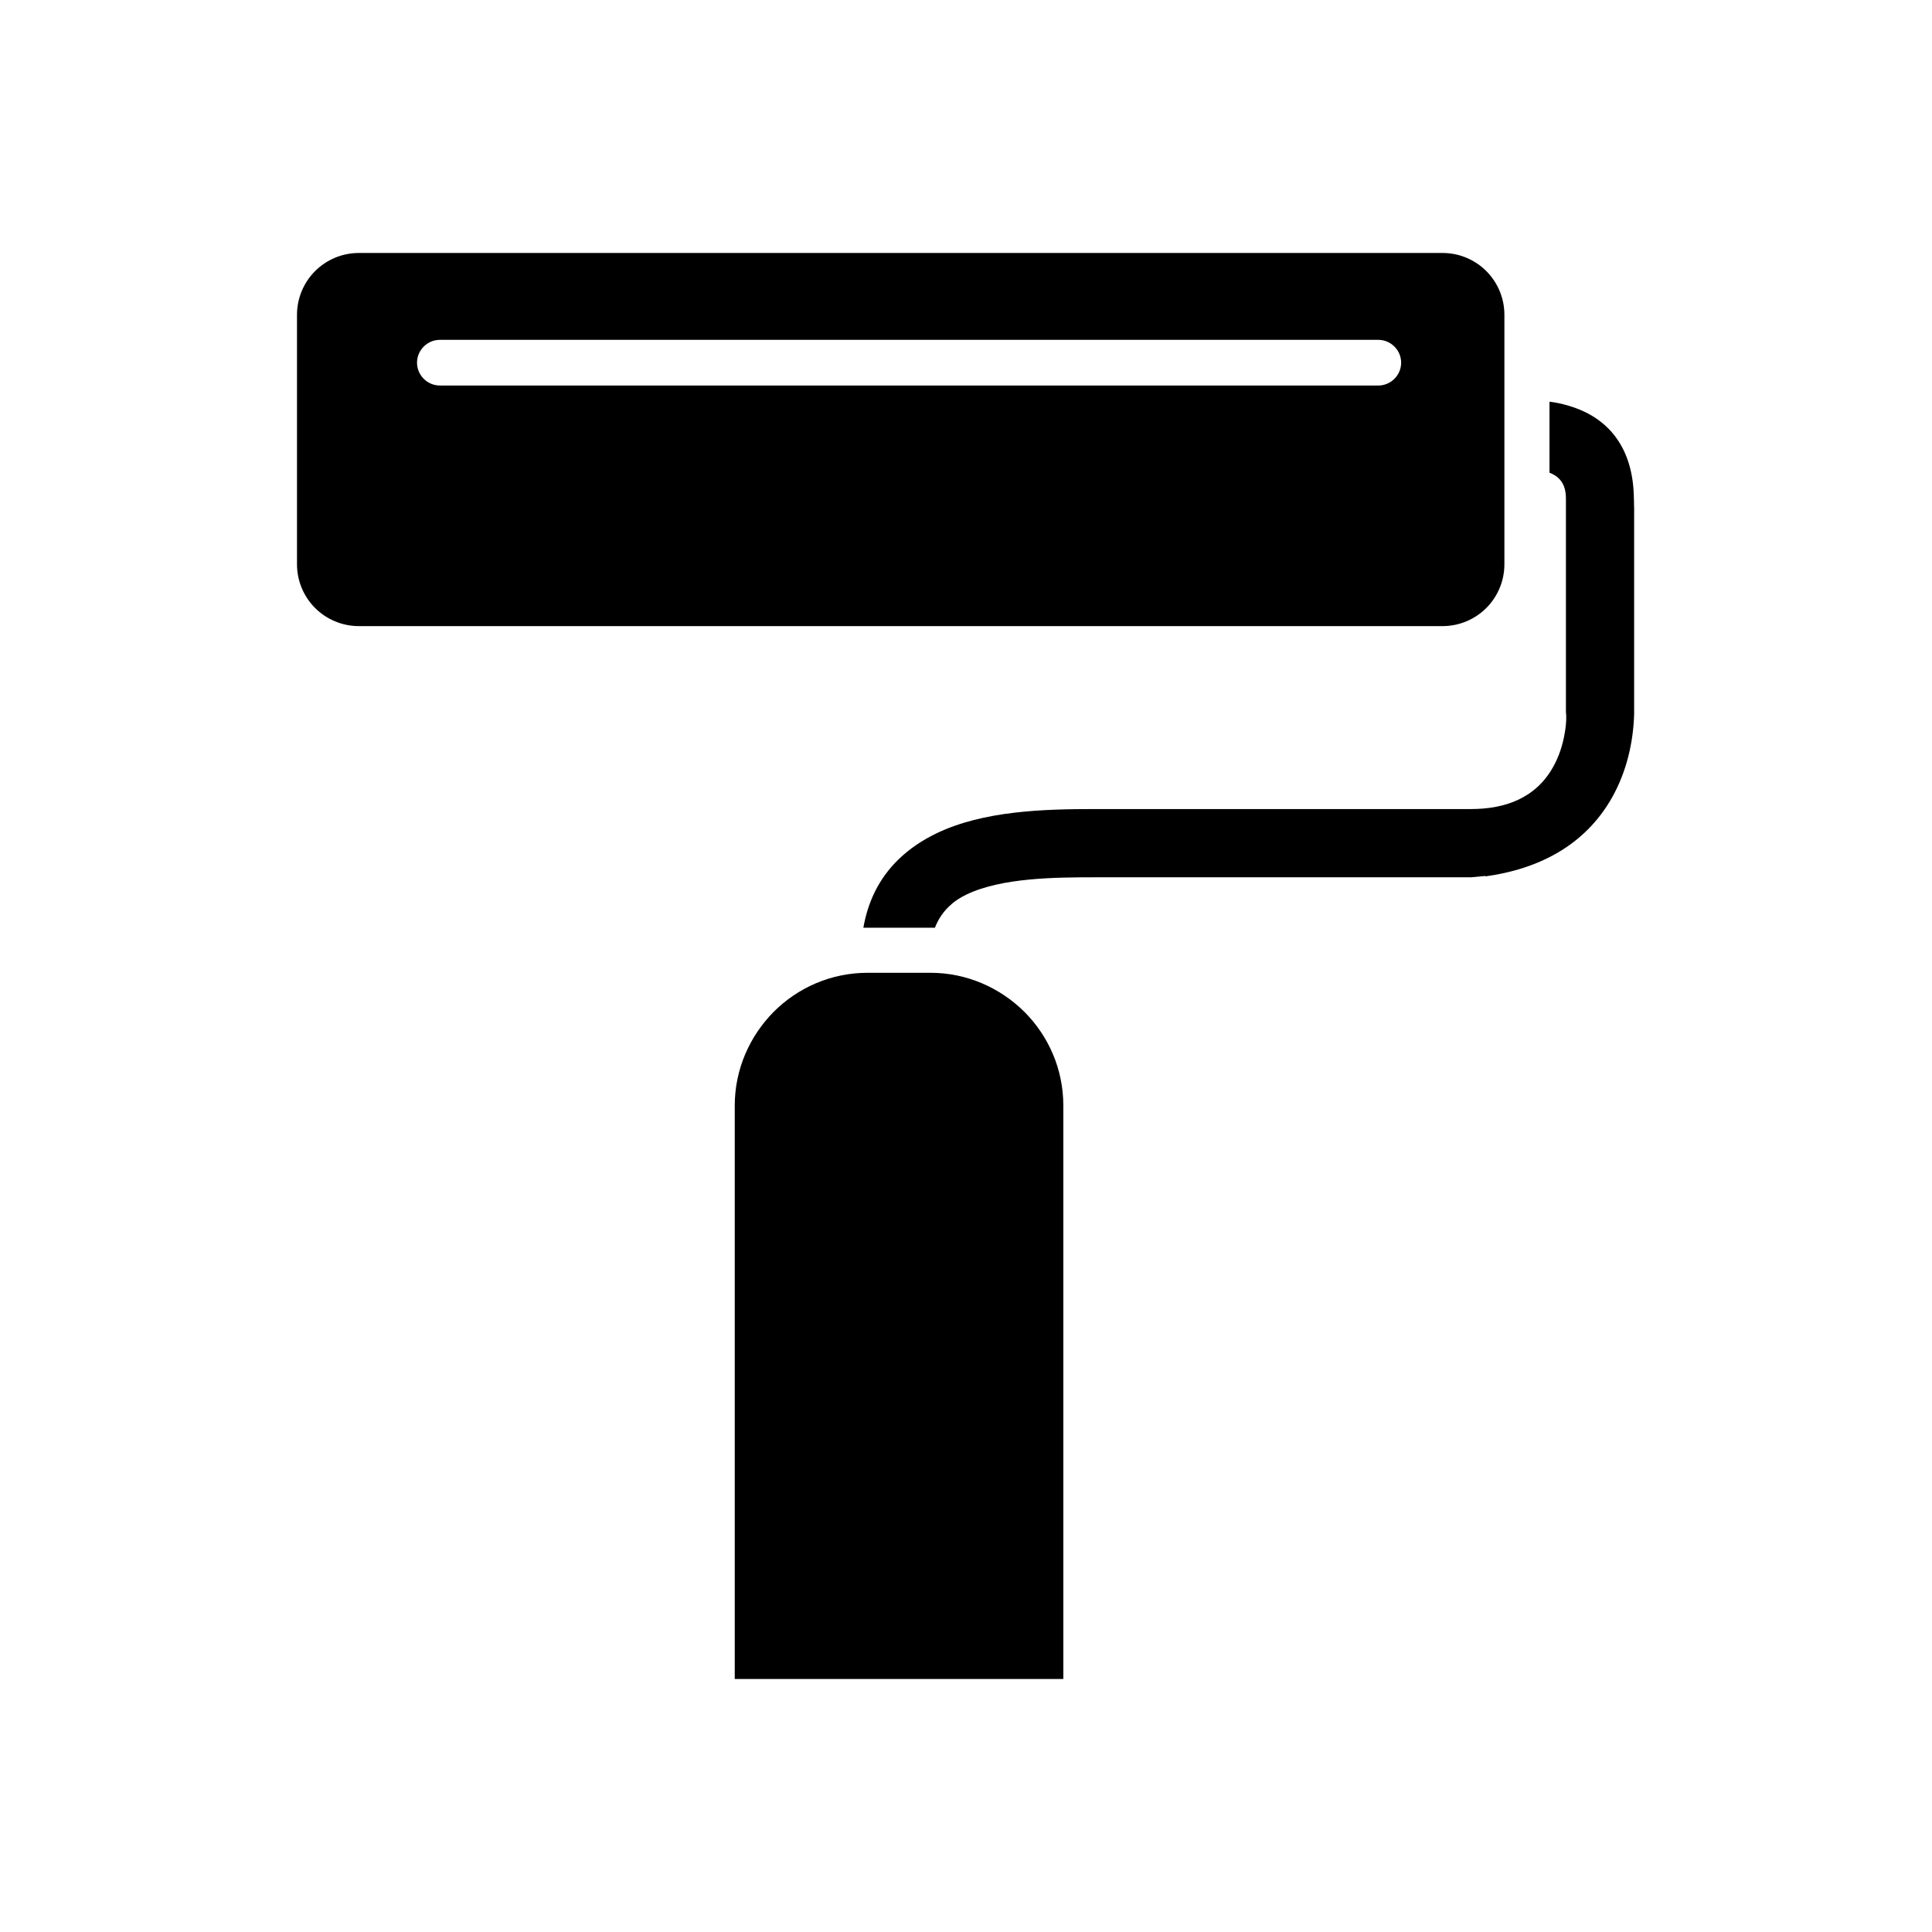
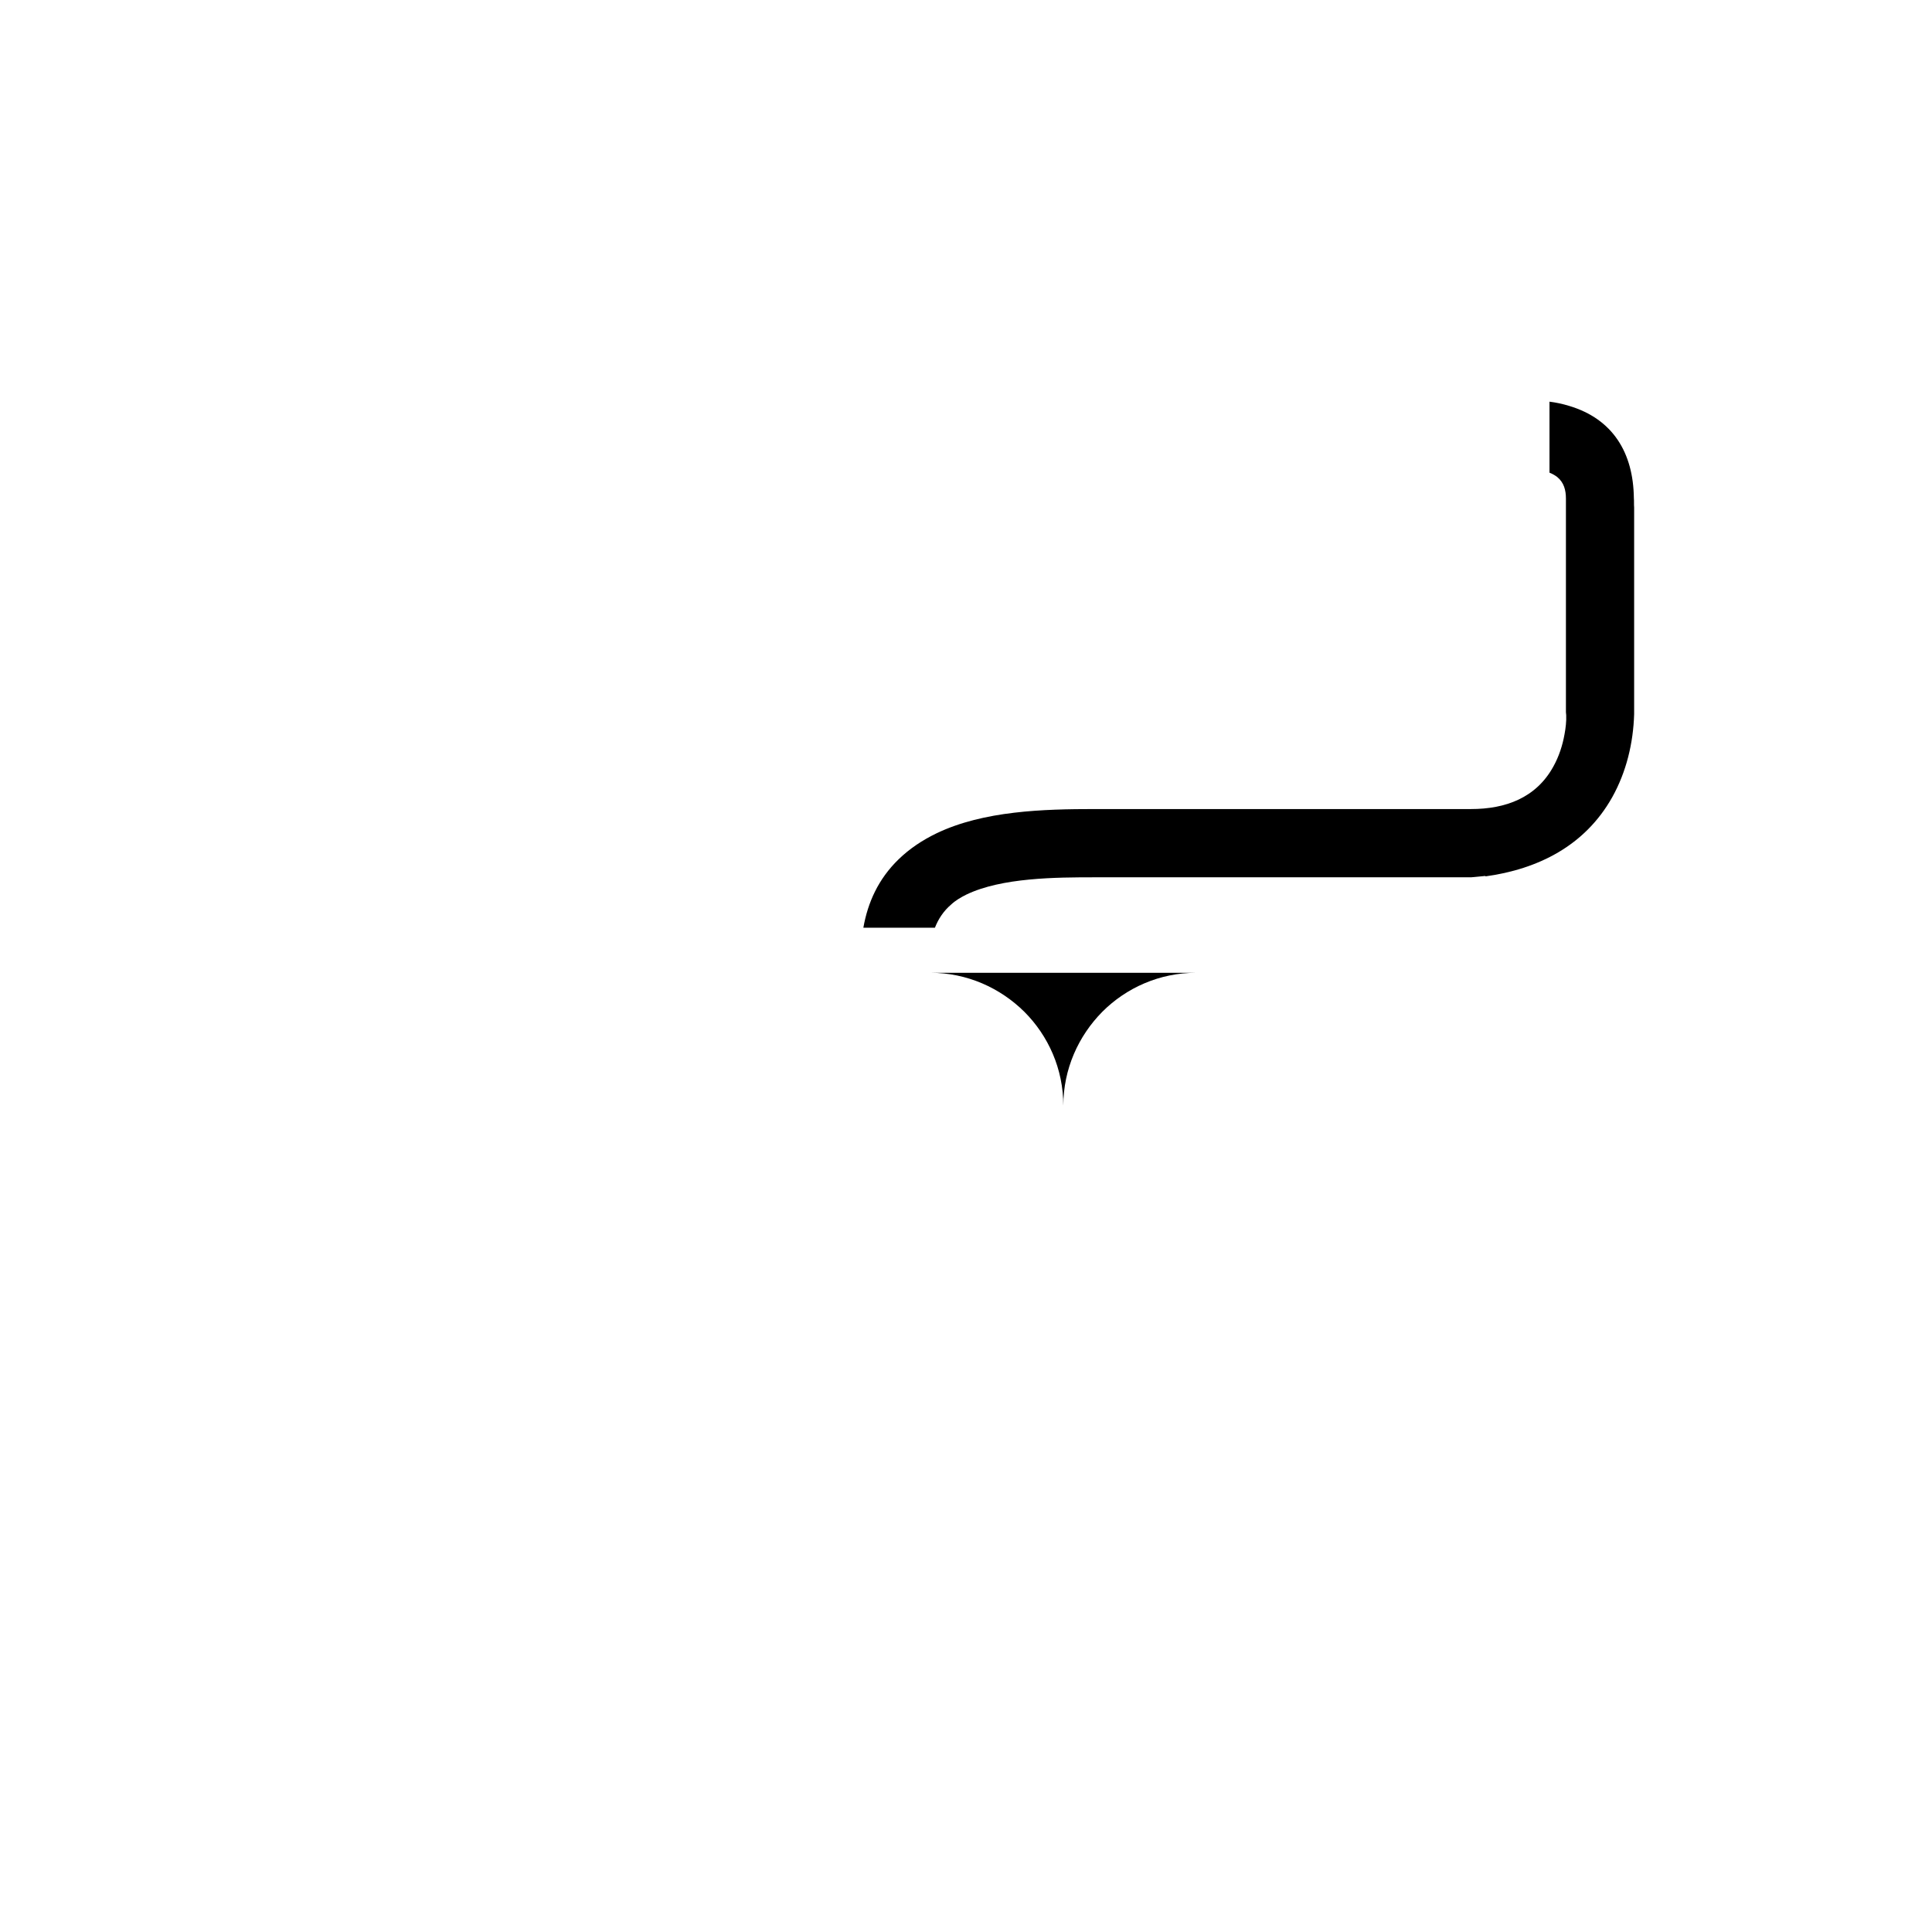
<svg xmlns="http://www.w3.org/2000/svg" fill="#000000" width="800px" height="800px" version="1.1" viewBox="144 144 512 512">
  <g>
-     <path d="m239.09 211.04h287.21c4.5 0 8.633 1.844 11.586 4.797s4.797 7.086 4.797 11.586v66.121c0 4.5-1.844 8.633-4.797 11.586-2.953 2.953-7.086 4.797-11.586 4.797h-287.21c-4.5 0-8.633-1.844-11.586-4.797-2.953-2.953-4.797-7.086-4.797-11.586v-66.121c0-4.5 1.844-8.633 4.797-11.586s7.086-4.797 11.586-4.797zm21.477 23.023c-3.32 0-6.051 2.731-6.051 6.051 0 3.32 2.731 6.051 6.051 6.051h248.7c3.32 0 6.051-2.731 6.051-6.051 0-3.32-2.731-6.051-6.051-6.051z" />
    <path d="m537.74 376.05v0.074l-3.027 0.297c-0.297 0-0.59 0.074-0.887 0.074h-99.625c-10.406 0-24.723 0.074-34.094 4.574-1.477 0.738-2.879 1.551-4.059 2.656-1.992 1.699-3.394 3.836-4.281 6.125h-1.254-16.75-0.961c1.18-6.715 3.984-12.914 9.297-18.082 2.953-2.879 6.422-5.164 10.109-6.938 12.473-5.977 28.34-6.422 41.992-6.422h99.625c9.152 0 17.27-2.953 21.844-11.289 1.477-2.656 2.434-5.609 2.953-8.559 0.297-1.551 0.516-3.469 0.441-5.019 0-0.297-0.074-0.516-0.074-0.812v-56.602c0-2.215-0.516-4.281-2.363-5.758-0.59-0.441-1.254-0.812-1.992-1.105v-18.816c1.77 0.223 3.469 0.59 5.164 1.105 11.66 3.469 17.047 12.473 17.195 24.426 0.074 0.887 0 1.77 0.074 2.508v6.492 19.629 28.191 0.441c-0.223 7.676-2.066 15.352-5.828 22.066-7.231 12.84-19.629 19.039-33.652 20.957z" fill-rule="evenodd" />
-     <path d="m373.84 401.8h16.75c9.668 0 18.449 3.984 24.871 10.332 6.348 6.348 10.332 15.129 10.332 24.871v151.95h-87.078v-151.95c0-9.668 3.984-18.449 10.332-24.871 6.348-6.348 15.129-10.332 24.871-10.332z" />
+     <path d="m373.84 401.8h16.75c9.668 0 18.449 3.984 24.871 10.332 6.348 6.348 10.332 15.129 10.332 24.871v151.95v-151.95c0-9.668 3.984-18.449 10.332-24.871 6.348-6.348 15.129-10.332 24.871-10.332z" />
  </g>
</svg>